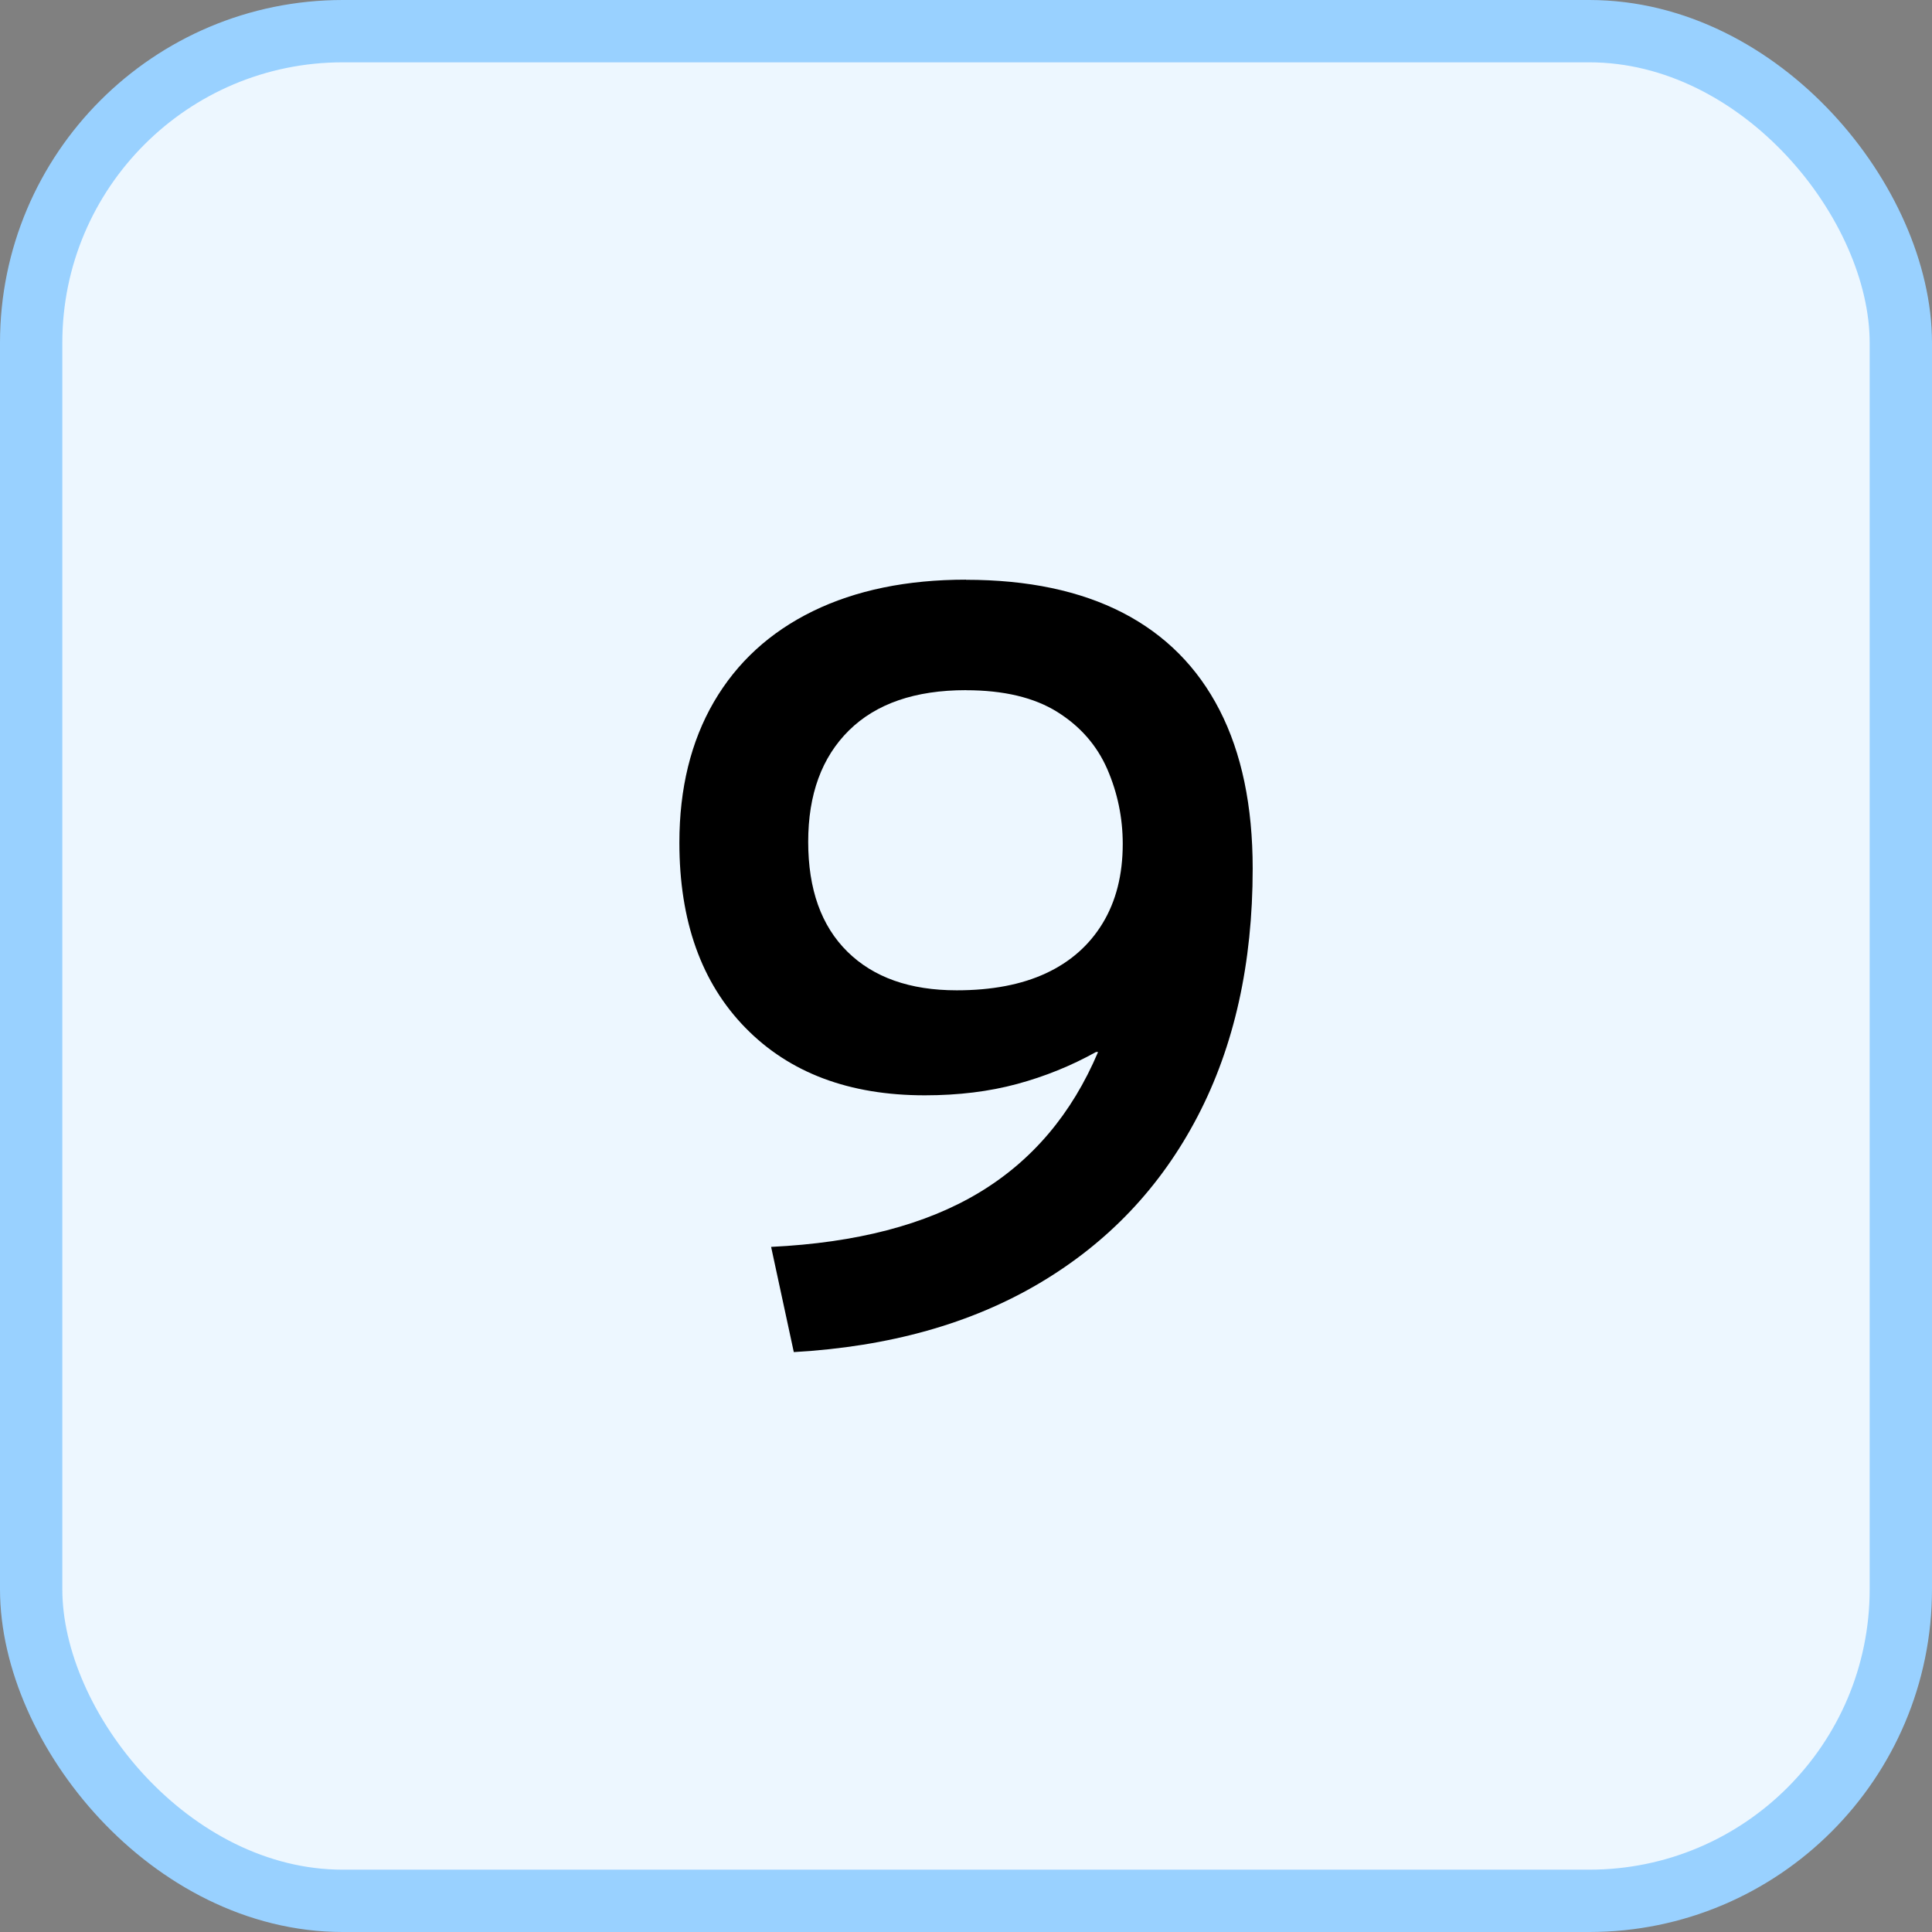
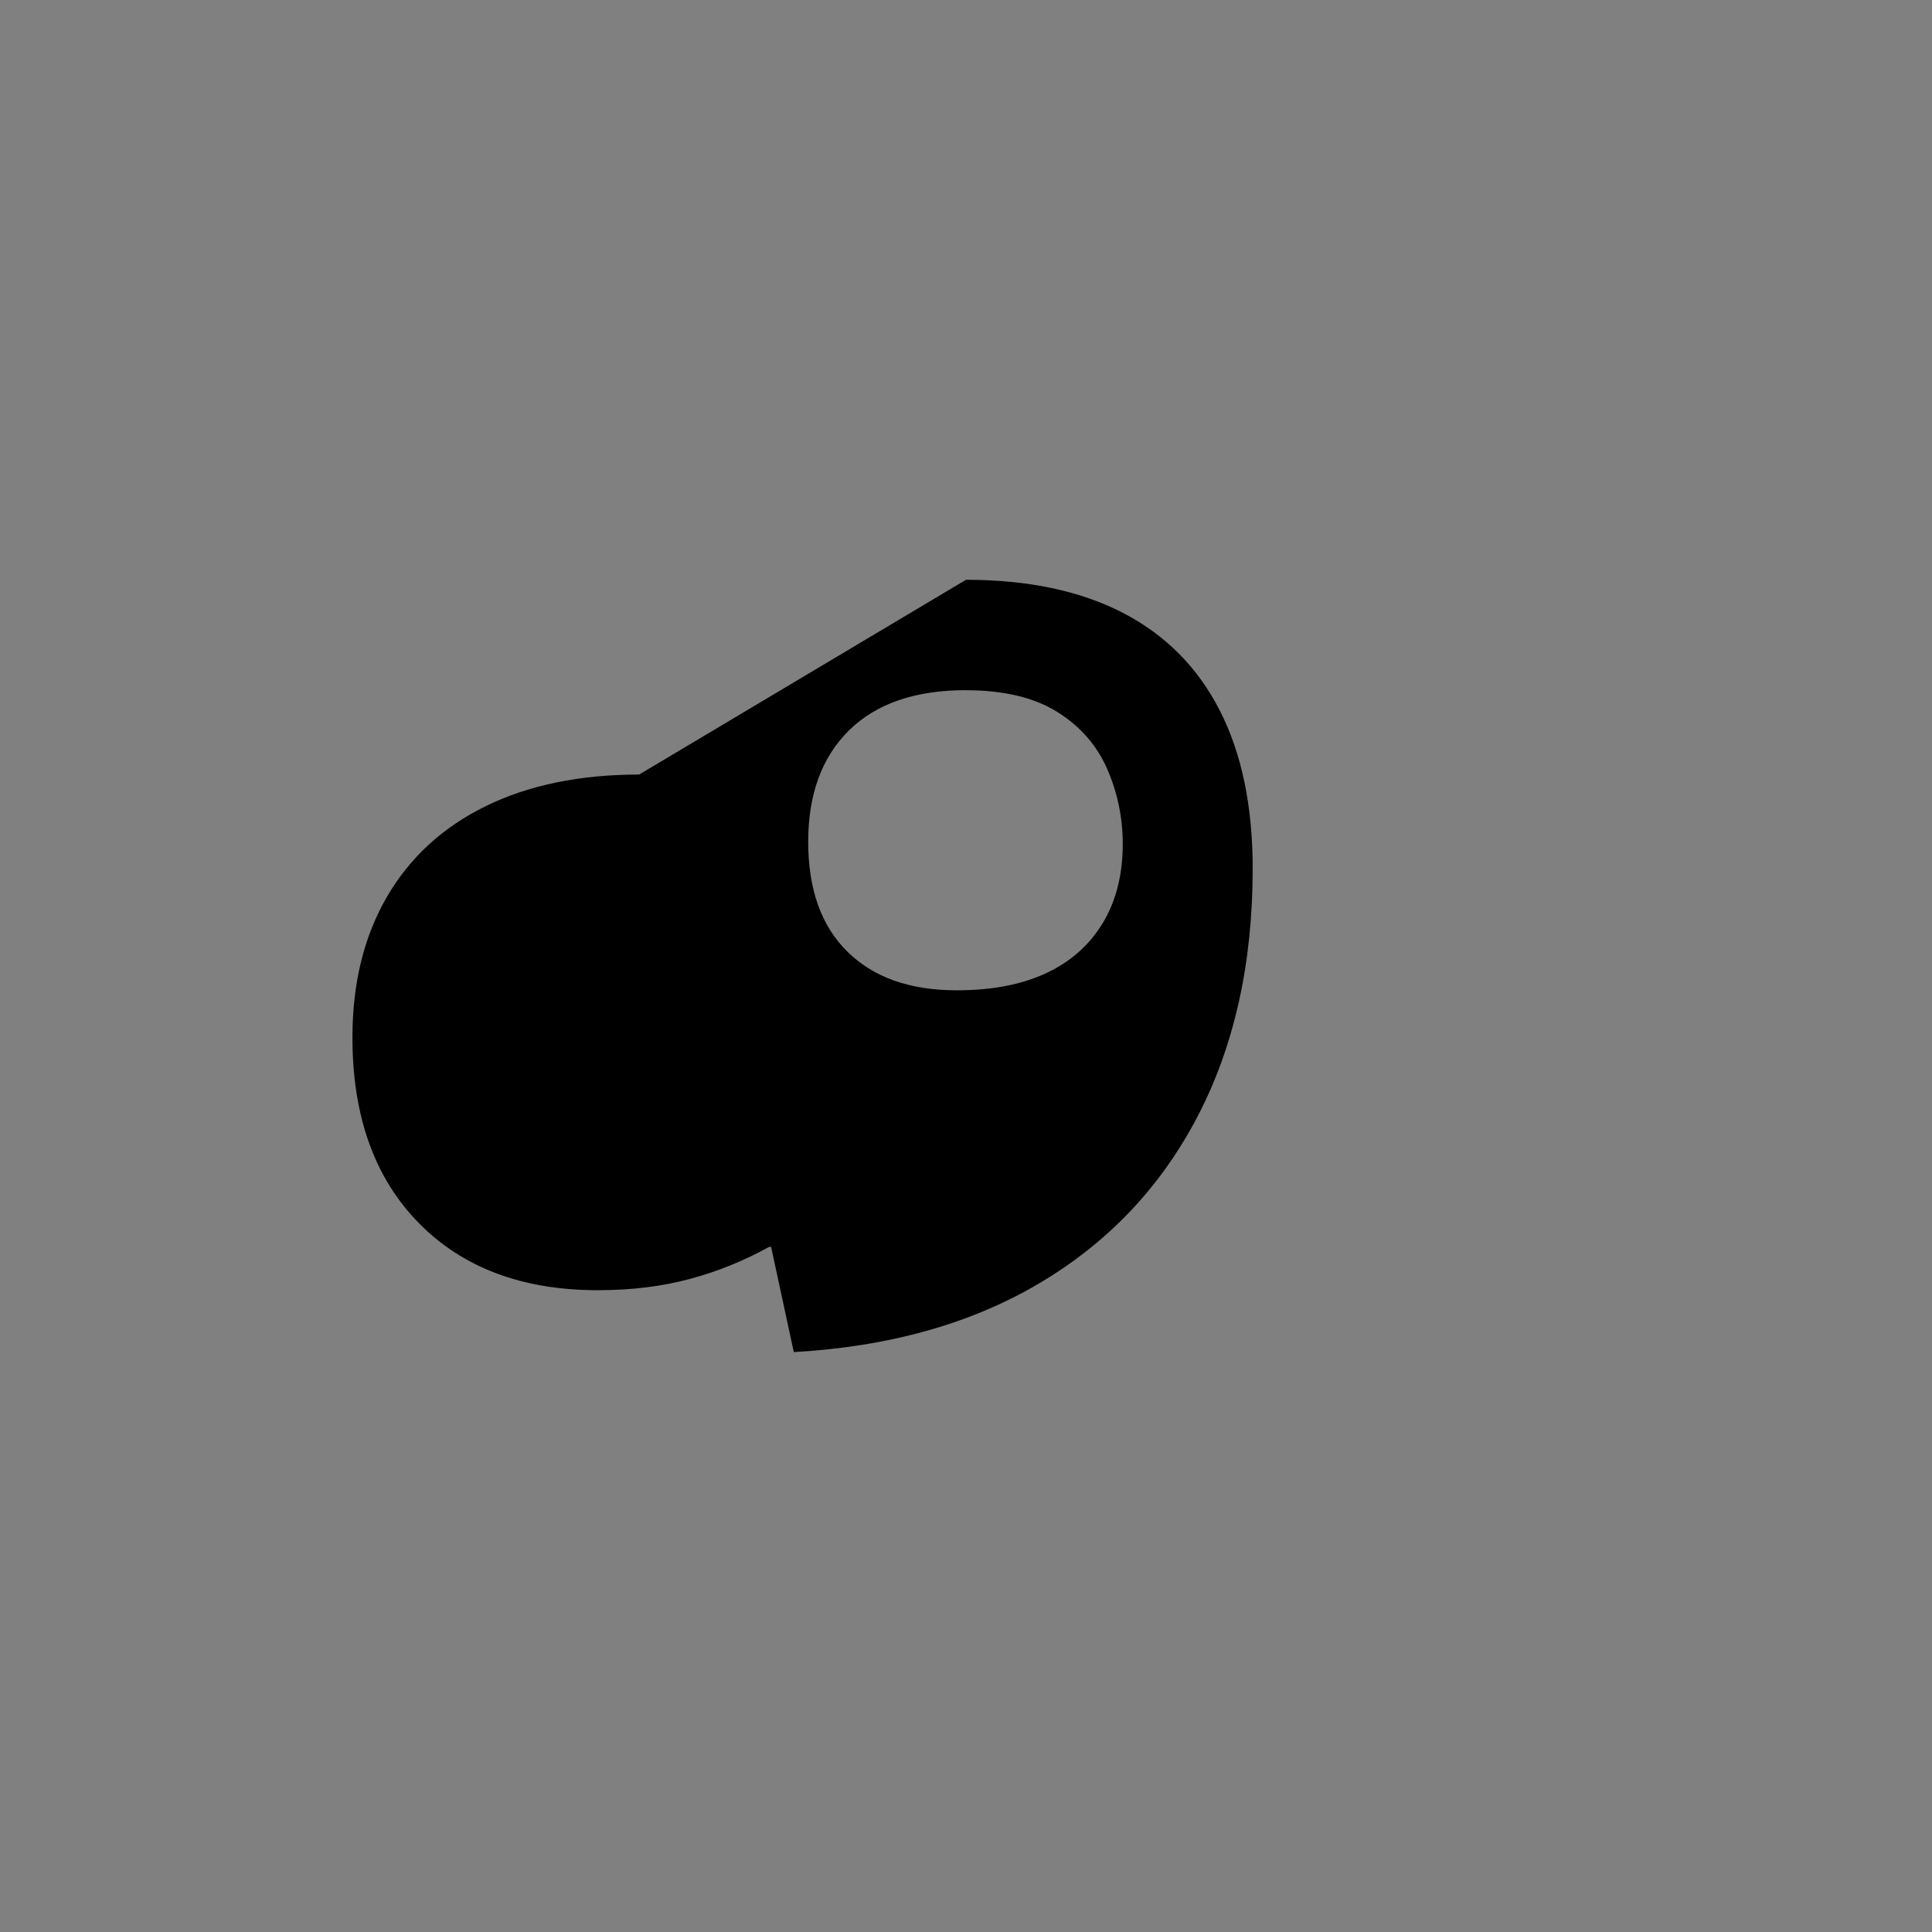
<svg xmlns="http://www.w3.org/2000/svg" id="_レイヤー_1" data-name="レイヤー 1" width="31" height="31" viewBox="0 0 31 31">
  <rect x="0" y="0" width="31" height="31" fill="#808080" stroke="none" />
  <defs>
    <style>
      .cls-1 {
        fill: #edf7ff;
        stroke: #99d1ff;
        stroke-miterlimit: 10;
      }
    </style>
  </defs>
-   <rect class="cls-1" x=".5" y=".5" width="30" height="30" rx="5" ry="5" />
-   <path d="M15.5,9.303c.993,0,1.831.177,2.515.529.684.354,1.202.875,1.555,1.564s.53,1.536.53,2.54c0,1.521-.295,2.849-.885,3.979-.59,1.131-1.434,2.021-2.532,2.672-1.098.651-2.413,1.021-3.946,1.108l-.364-1.688c1.368-.066,2.479-.355,3.334-.869.855-.513,1.492-1.266,1.912-2.258h-.033c-.397.221-.819.392-1.266.513s-.94.182-1.481.182c-1.213,0-2.173-.361-2.879-1.084-.706-.722-1.059-1.712-1.059-2.97,0-.871.185-1.624.554-2.259.37-.634.899-1.119,1.589-1.456.689-.336,1.508-.505,2.457-.505ZM15.5,11.074c-.816,0-1.442.216-1.878.646-.436.431-.654,1.026-.654,1.787s.209,1.349.629,1.763c.419.413,1.003.62,1.754.62.562,0,1.04-.091,1.431-.273.392-.182.695-.449.91-.802.215-.354.323-.778.323-1.274,0-.419-.083-.819-.248-1.2-.166-.38-.433-.687-.803-.918s-.858-.348-1.464-.348Z" />
+   <path d="M15.5,9.303c.993,0,1.831.177,2.515.529.684.354,1.202.875,1.555,1.564s.53,1.536.53,2.54c0,1.521-.295,2.849-.885,3.979-.59,1.131-1.434,2.021-2.532,2.672-1.098.651-2.413,1.021-3.946,1.108l-.364-1.688h-.033c-.397.221-.819.392-1.266.513s-.94.182-1.481.182c-1.213,0-2.173-.361-2.879-1.084-.706-.722-1.059-1.712-1.059-2.97,0-.871.185-1.624.554-2.259.37-.634.899-1.119,1.589-1.456.689-.336,1.508-.505,2.457-.505ZM15.5,11.074c-.816,0-1.442.216-1.878.646-.436.431-.654,1.026-.654,1.787s.209,1.349.629,1.763c.419.413,1.003.62,1.754.62.562,0,1.04-.091,1.431-.273.392-.182.695-.449.91-.802.215-.354.323-.778.323-1.274,0-.419-.083-.819-.248-1.2-.166-.38-.433-.687-.803-.918s-.858-.348-1.464-.348Z" />
</svg>